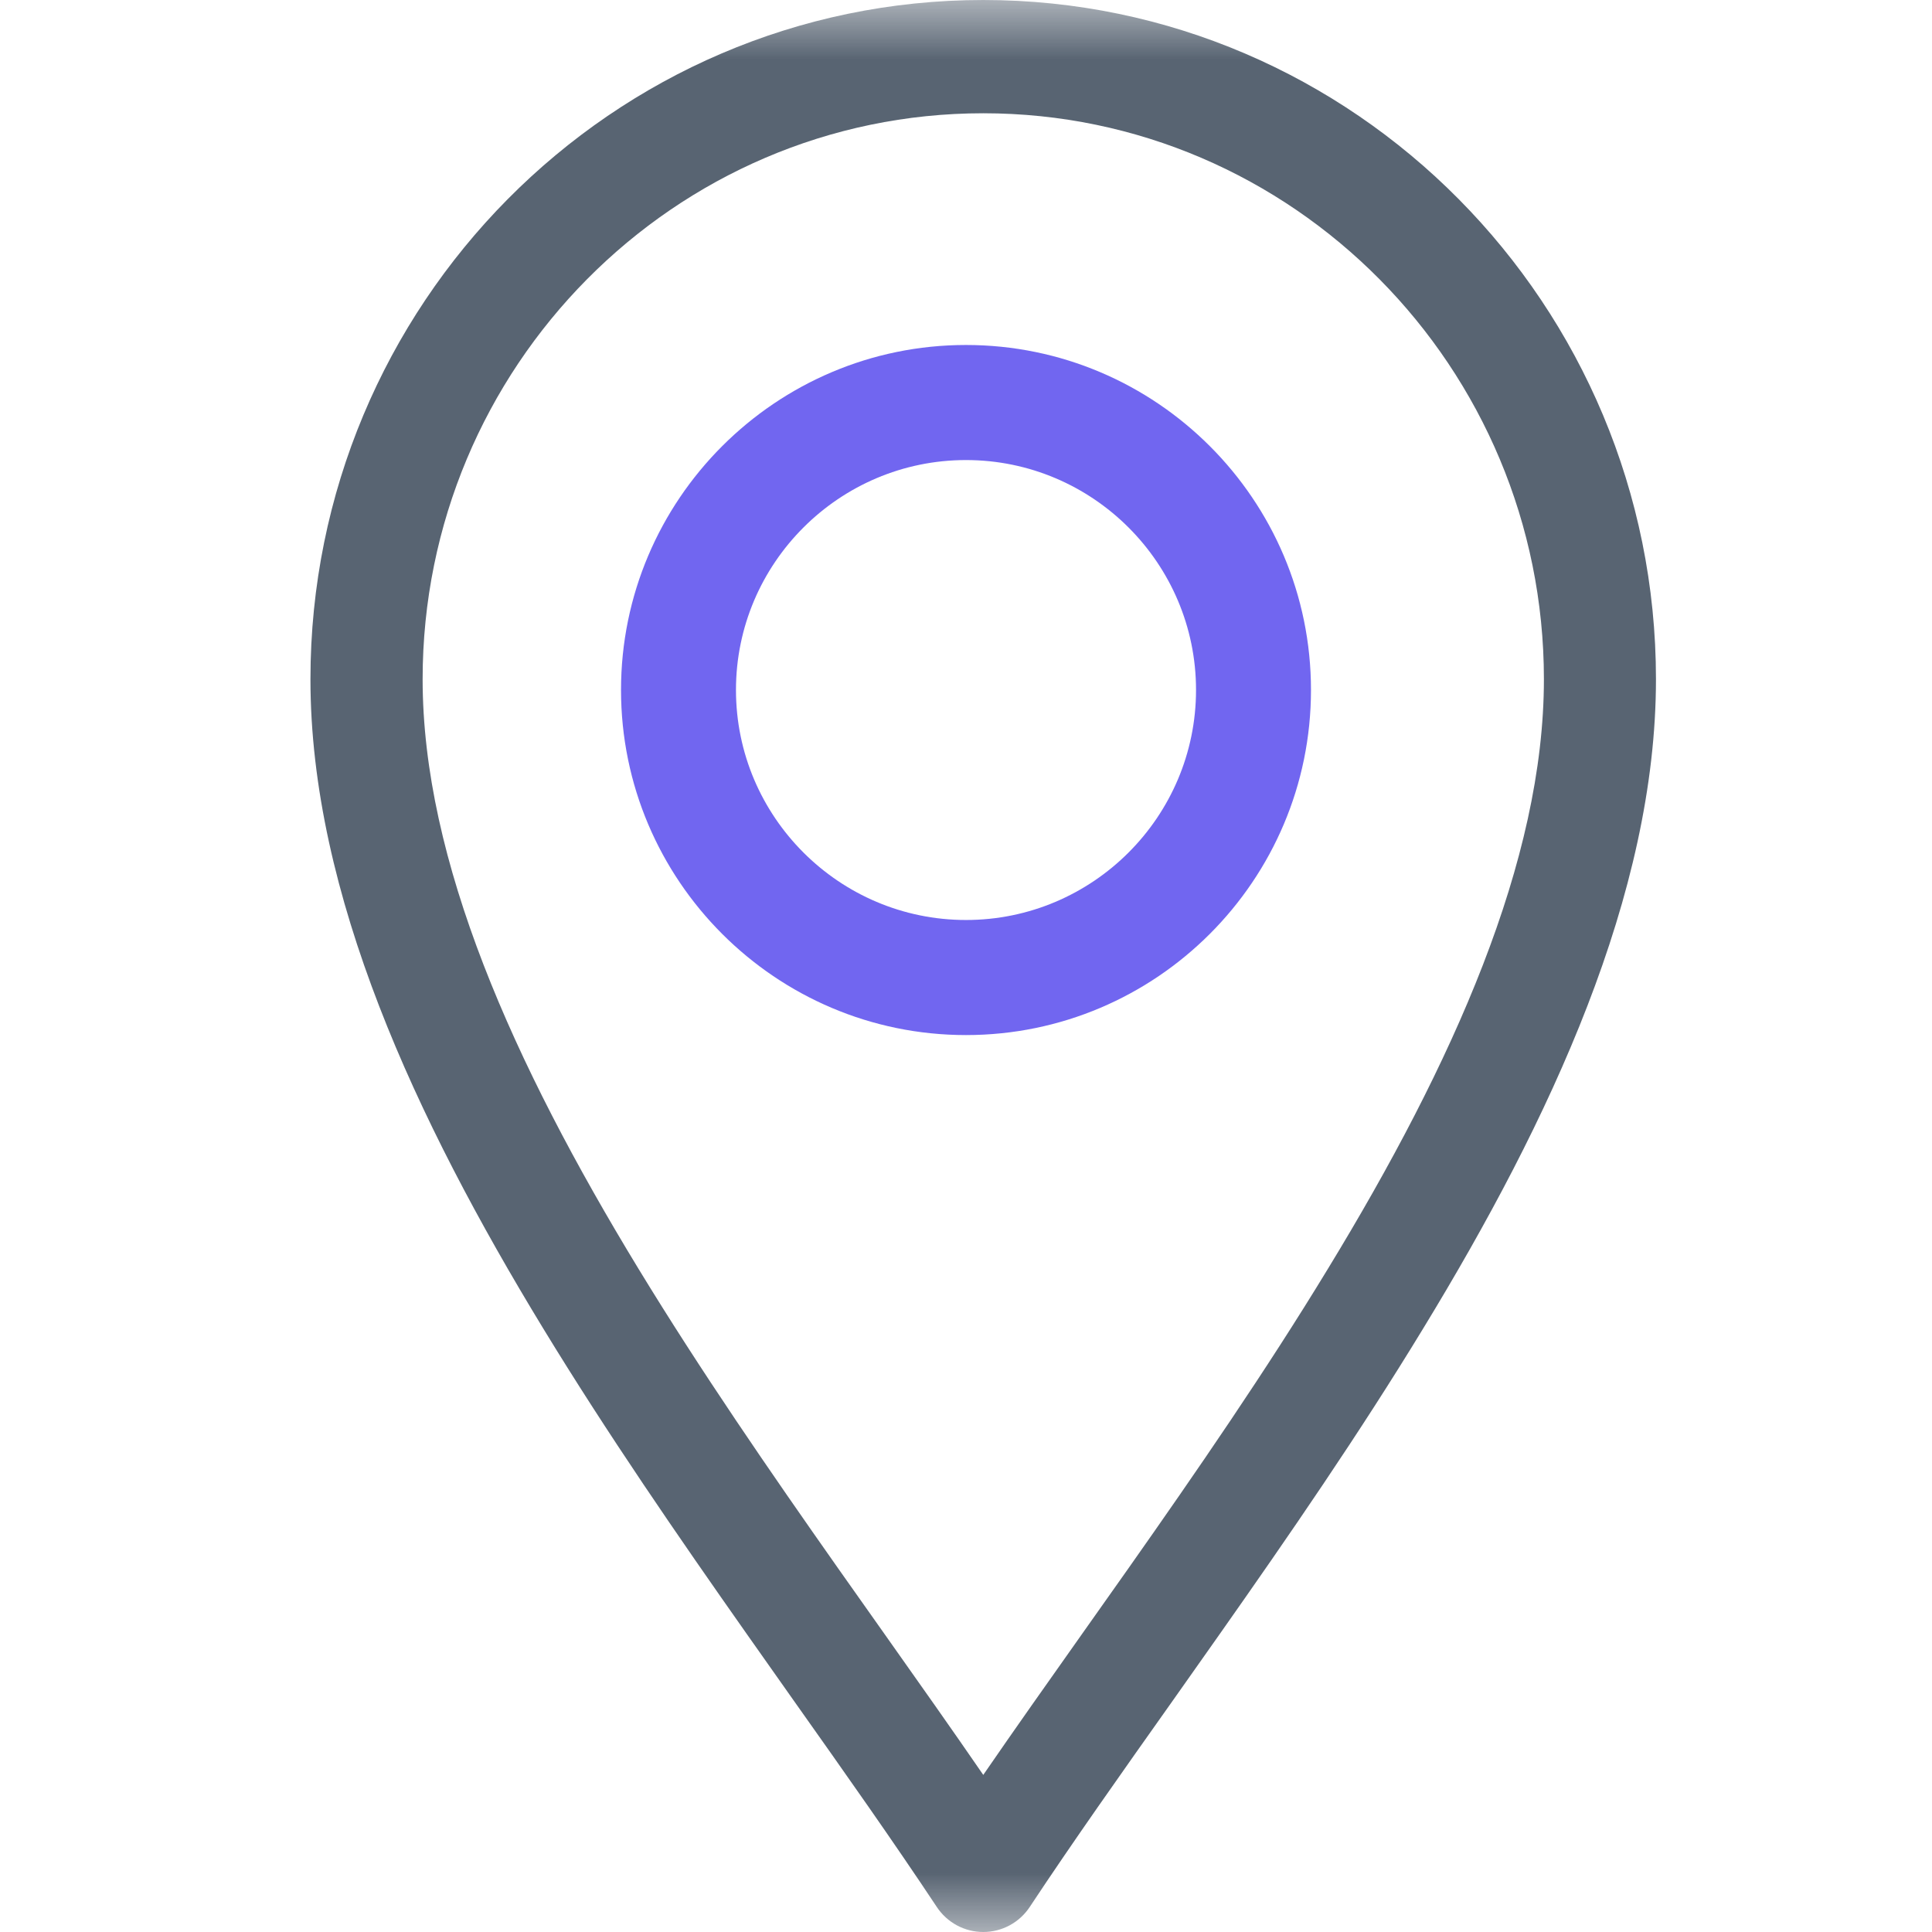
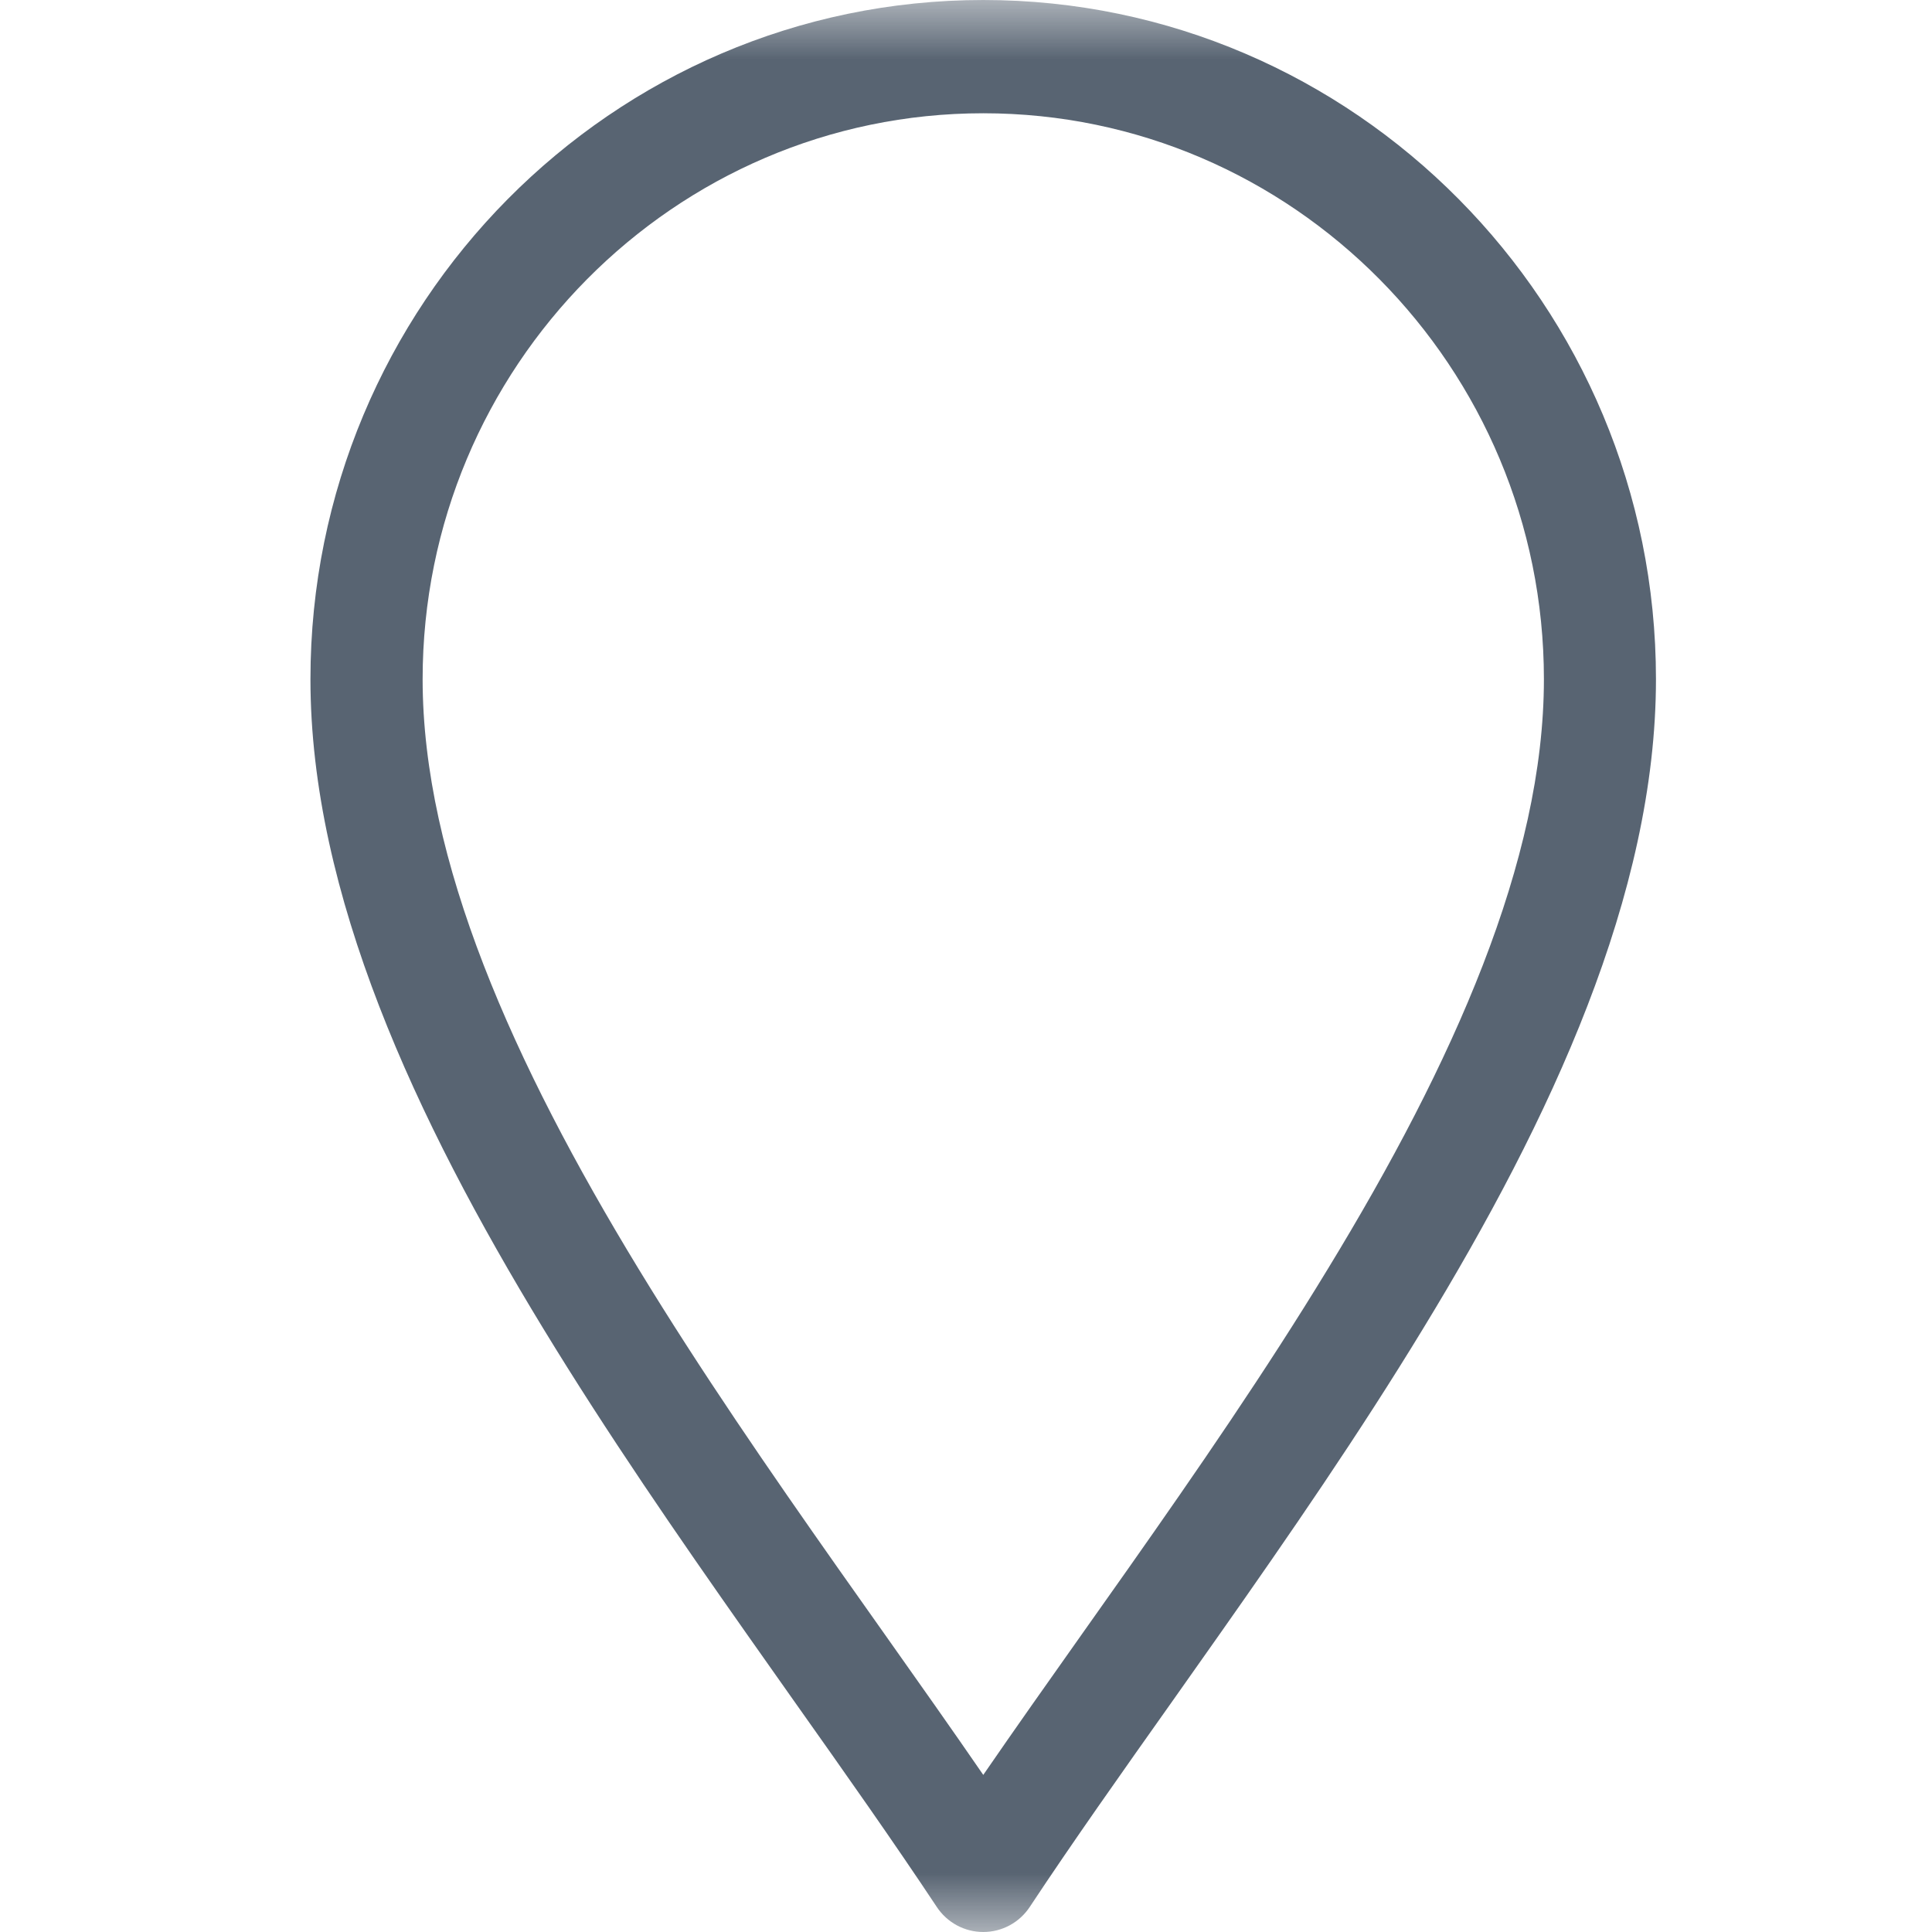
<svg xmlns="http://www.w3.org/2000/svg" width="16" height="16" viewBox="0 0 16 16" fill="none">
  <mask id="mask0_311_631" style="mask-type:luminance" maskUnits="userSpaceOnUse" x="0" y="0" width="16" height="16">
    <path d="M0 -3.17891e-07H16V16H0V-3.17891e-07Z" fill="white" />
  </mask>
  <g mask="url(#mask0_311_631)">
    <path fill-rule="evenodd" clip-rule="evenodd" d="M8.143 16C8.298 16 8.443 15.922 8.529 15.791C8.882 15.257 9.286 14.686 9.713 14.083C9.841 13.901 9.971 13.717 10.103 13.53C10.67 12.724 11.258 11.871 11.788 10.999C12.84 9.273 13.714 7.404 13.714 5.625C13.714 2.523 11.215 -3.17891e-07 8.143 -3.17891e-07C5.07 -3.17891e-07 2.571 2.523 2.571 5.625C2.571 7.404 3.446 9.273 4.497 10.999C5.028 11.871 5.616 12.724 6.183 13.53C6.315 13.717 6.445 13.901 6.573 14.083C7 14.686 7.403 15.257 7.757 15.791C7.843 15.922 7.988 16 8.143 16ZM5.288 10.508C4.251 8.805 3.5 7.127 3.5 5.625C3.5 3.041 5.583 0.938 8.143 0.938C10.703 0.938 12.786 3.041 12.786 5.625C12.786 7.127 12.035 8.805 10.997 10.508C10.484 11.352 9.911 12.184 9.346 12.987C9.218 13.169 9.09 13.35 8.963 13.529C8.68 13.929 8.403 14.321 8.143 14.699C7.883 14.321 7.606 13.929 7.323 13.529C7.196 13.35 7.068 13.169 6.94 12.987C6.375 12.184 5.802 11.352 5.288 10.508Z" fill="#586472" />
-     <path fill-rule="evenodd" clip-rule="evenodd" d="M5.143 5.714C5.143 7.29 6.424 8.572 8 8.572C9.576 8.572 10.857 7.29 10.857 5.714C10.857 4.139 9.576 2.857 8 2.857C6.424 2.857 5.143 4.139 5.143 5.714ZM8 7.619C6.95 7.619 6.095 6.764 6.095 5.714C6.095 4.665 6.95 3.81 8 3.81C9.05 3.81 9.905 4.665 9.905 5.714C9.905 6.764 9.05 7.619 8 7.619Z" fill="#7166F0" />
  </g>
</svg>